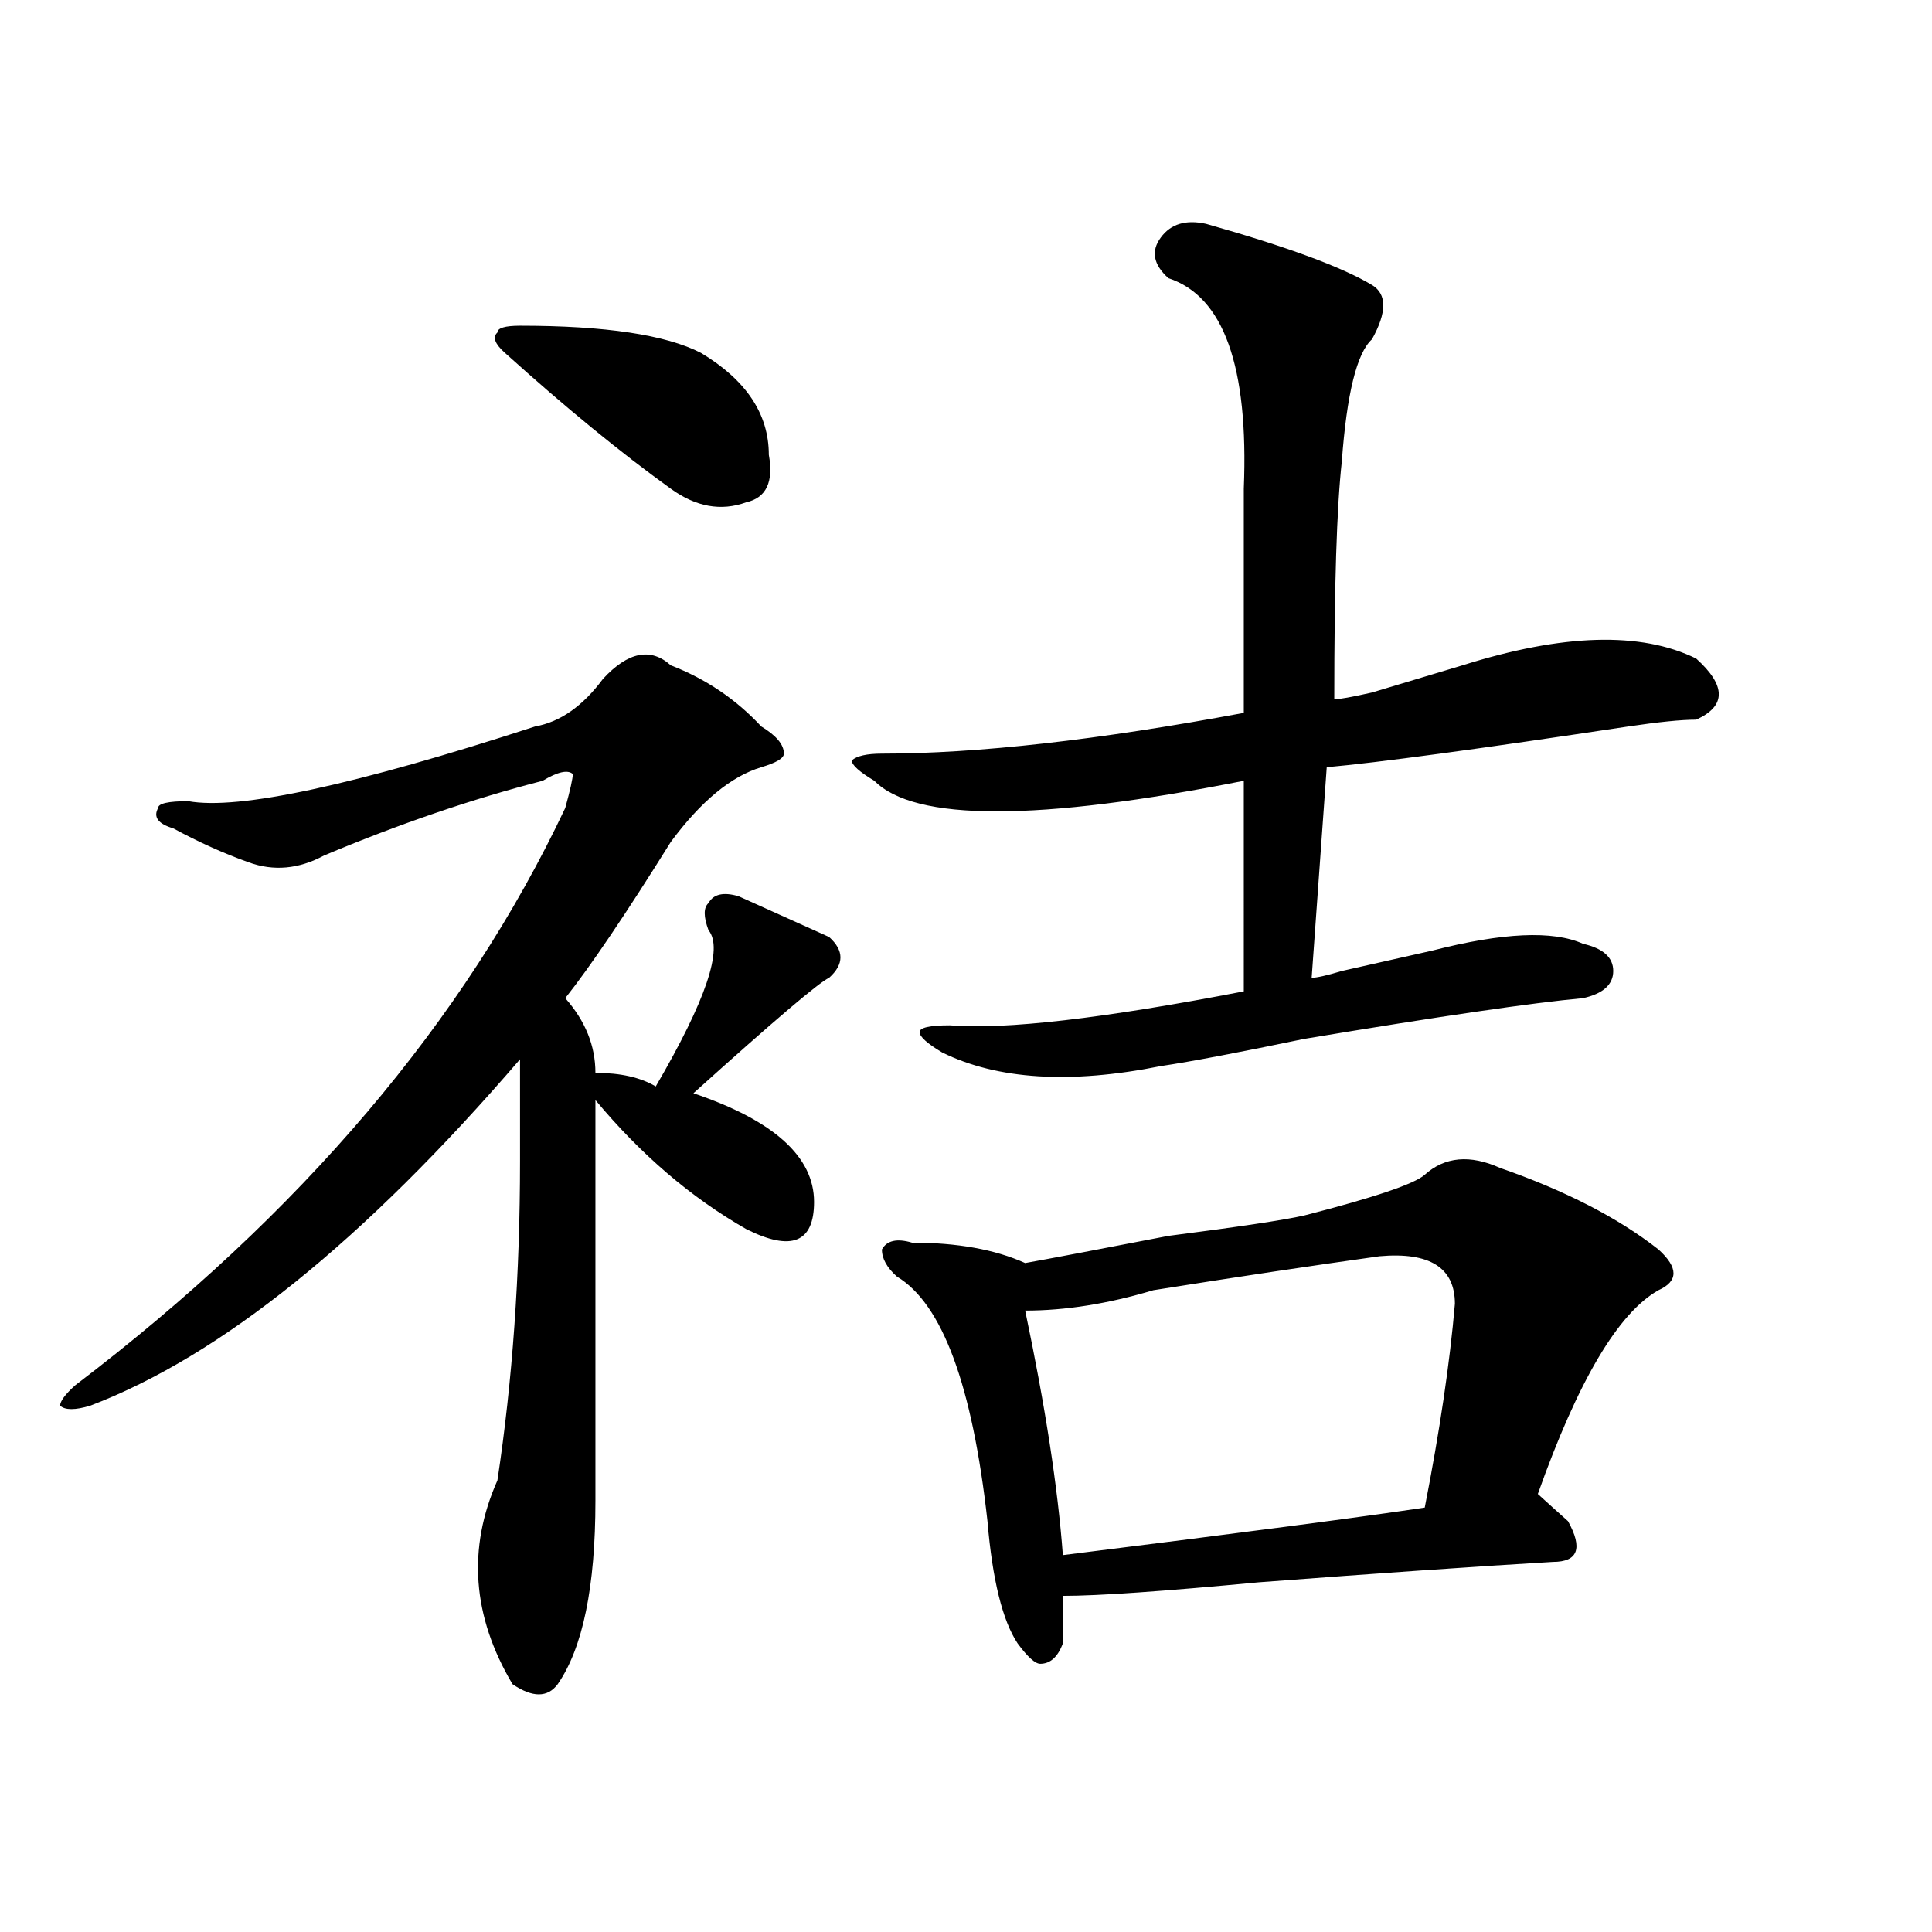
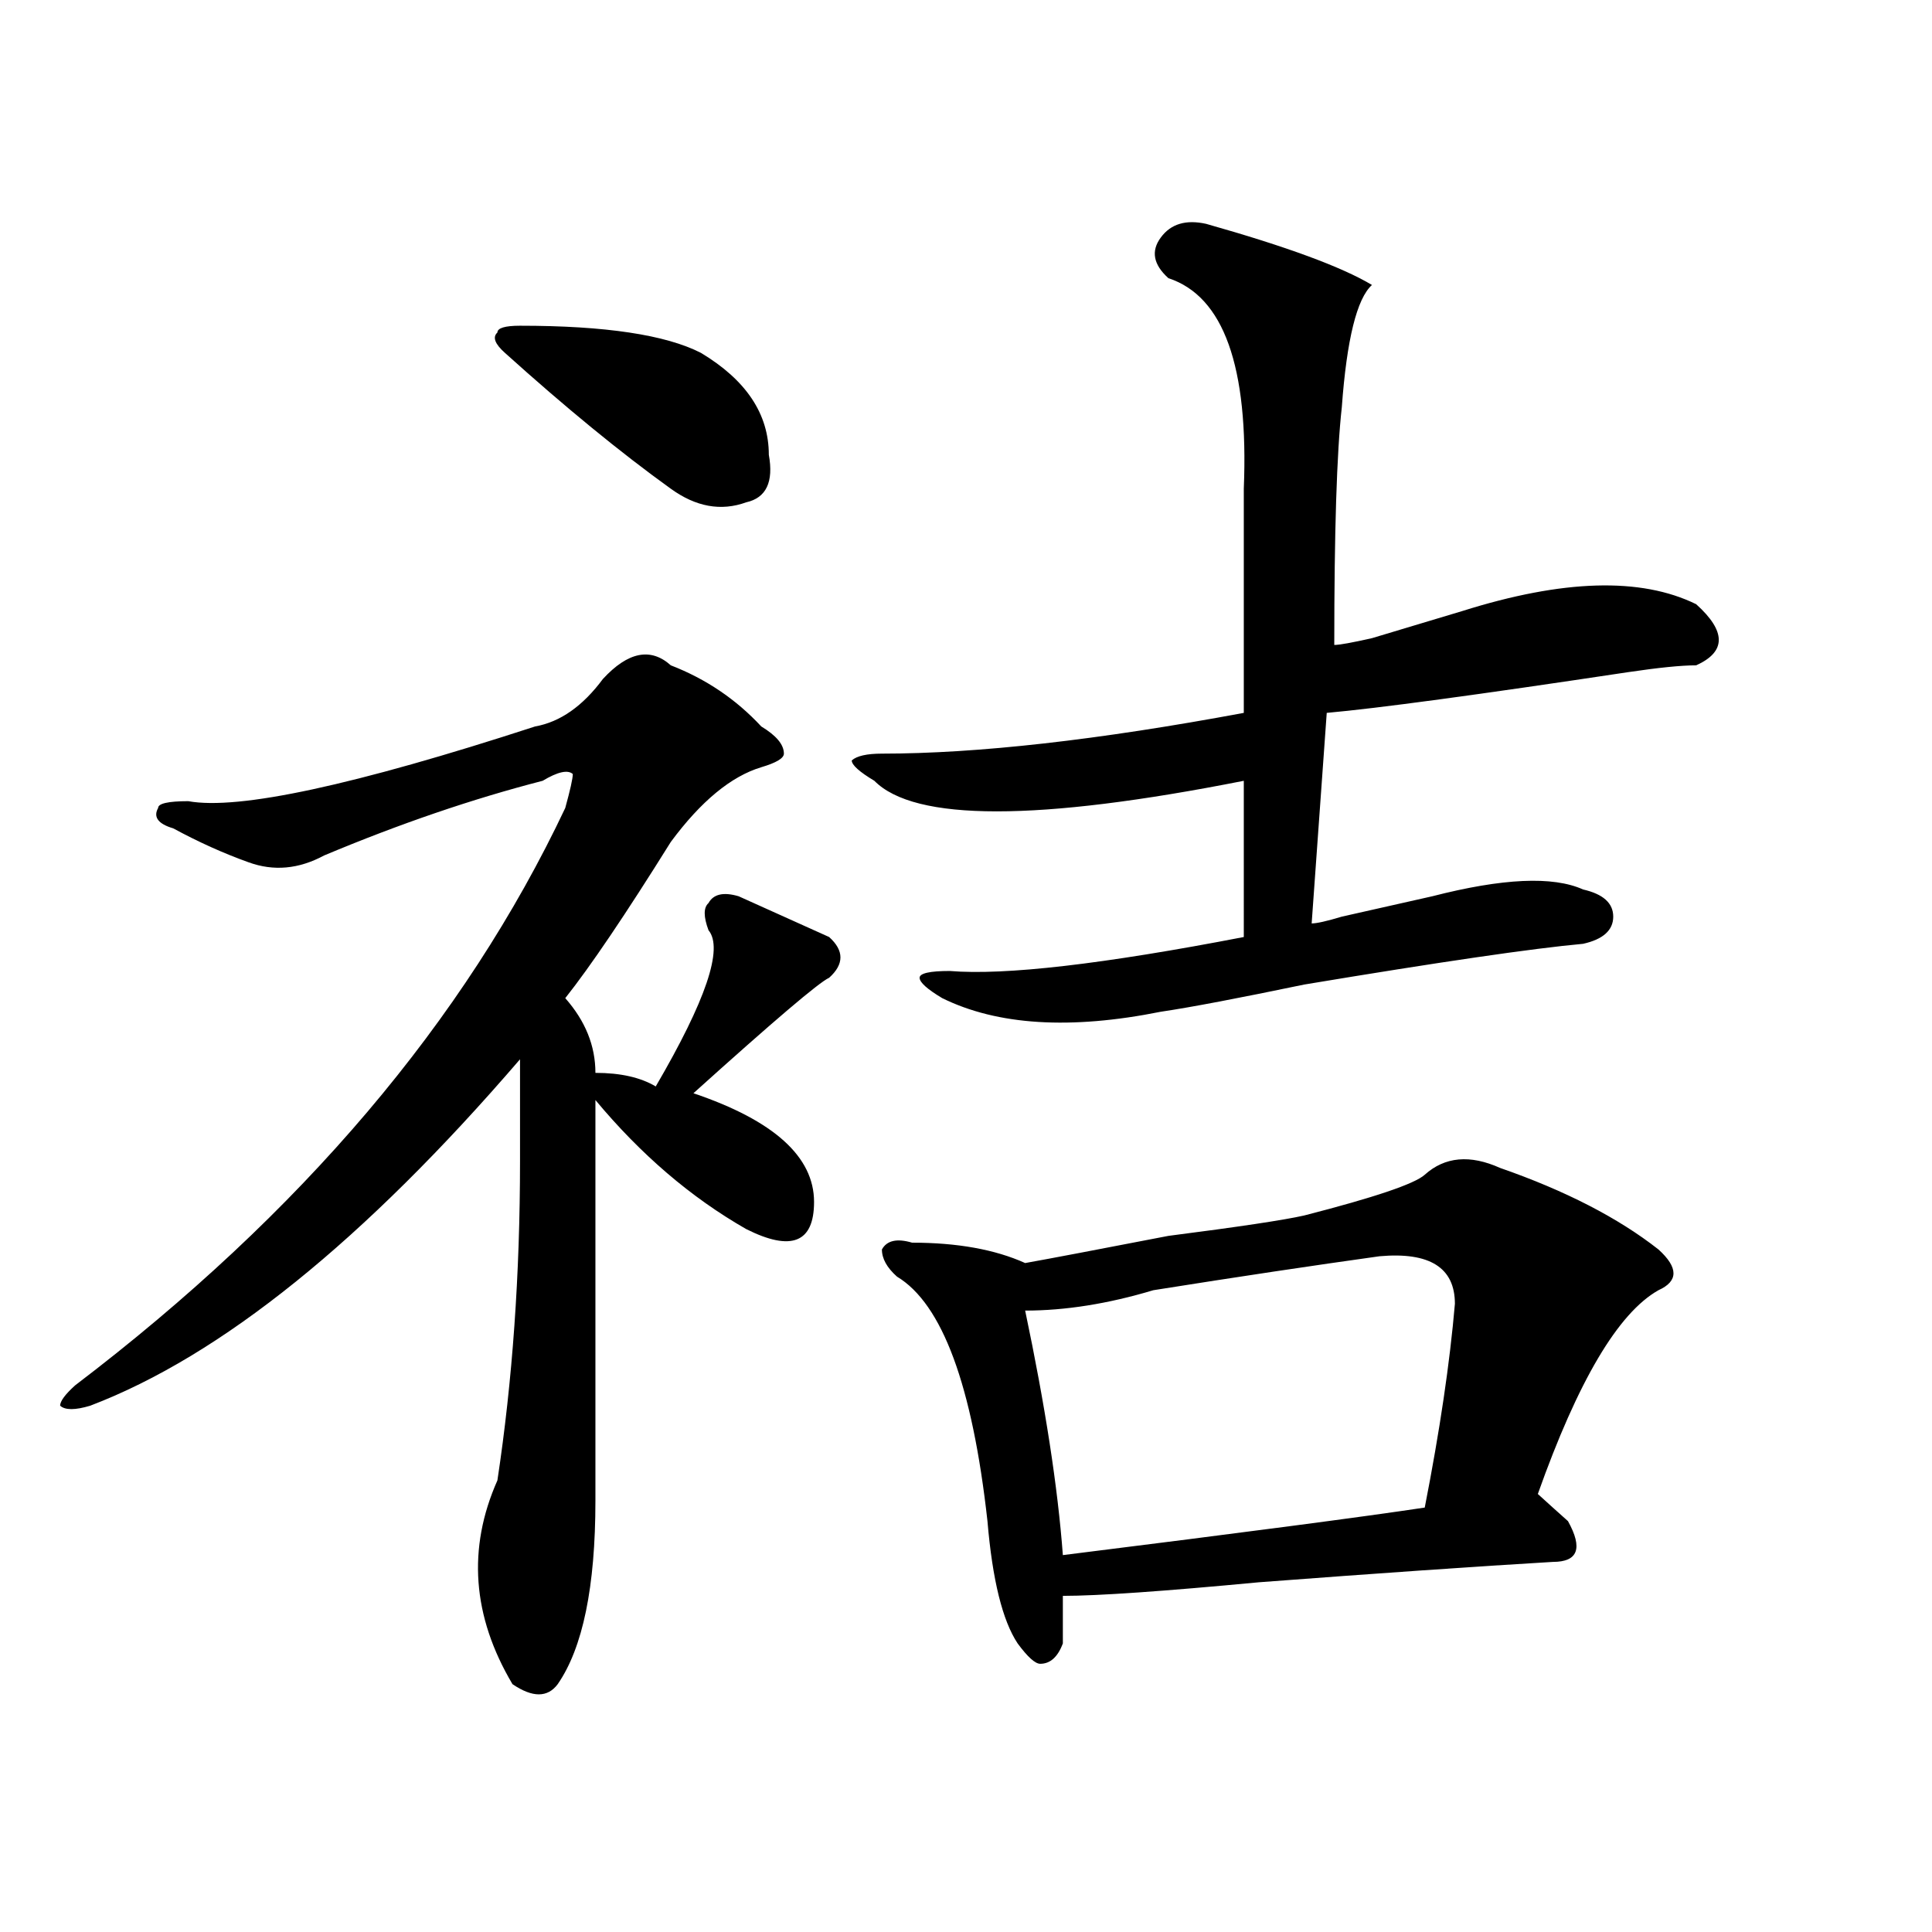
<svg xmlns="http://www.w3.org/2000/svg" version="1.1" id="图层_1" x="0px" y="0px" width="1000px" height="1000px" viewBox="0 0 1000 1000" enable-background="new 0 0 1000 1000" xml:space="preserve">
-   <path d="M347.211,344.375c18.171,7.031,33.78,17.578,46.828,31.641c7.805,4.724,11.707,9.394,11.707,14.063  c0,2.362-3.902,4.724-11.707,7.031c-15.609,4.724-31.219,17.578-46.828,38.672c-23.414,37.519-41.646,64.489-54.633,80.859  c10.366,11.755,15.609,24.609,15.609,38.672c12.987,0,23.414,2.362,31.219,7.031c25.976-44.495,35.121-71.466,27.316-80.859  c-2.622-7.031-2.622-11.7,0-14.063c2.562-4.669,7.805-5.823,15.609-3.516c20.792,9.394,36.401,16.425,46.828,21.094  c7.805,7.031,7.805,14.063,0,21.094c-5.243,2.362-28.657,22.302-70.242,59.766c41.585,14.063,62.438,32.849,62.438,56.25  c0,21.094-11.707,25.817-35.121,14.063c-28.657-16.37-54.633-38.672-78.047-66.797c0,75.036,0,144.141,0,207.422  c0,44.494-6.524,76.135-19.512,94.922c-5.243,7.031-13.048,7.031-23.414,0c-20.853-35.156-23.414-70.313-7.805-105.469  c7.805-51.526,11.707-106.622,11.707-165.234c0-21.094,0-38.672,0-52.734C188.495,642.05,114.351,701.815,46.73,727.578  c-7.805,2.362-13.048,2.362-15.609,0c0-2.308,2.562-5.823,7.805-10.547c117.07-89.044,201.581-188.636,253.652-298.828  c2.562-9.339,3.902-15.216,3.902-17.578c-2.622-2.308-7.805-1.153-15.609,3.516c-36.462,9.394-74.145,22.302-113.168,38.672  c-13.048,7.031-26.036,8.239-39.023,3.516c-13.048-4.669-26.036-10.547-39.023-17.578c-7.805-2.308-10.427-5.823-7.805-10.547  c0-2.308,5.183-3.516,15.609-3.516c25.976,4.724,85.852-8.185,179.508-38.672c12.987-2.308,24.694-10.547,35.121-24.609  C325.077,337.344,336.784,335.036,347.211,344.375z M269.164,168.594c44.206,0,75.425,4.724,93.656,14.063  c23.414,14.063,35.121,31.641,35.121,52.734c2.562,14.063-1.341,22.302-11.707,24.609c-13.048,4.724-26.036,2.362-39.023-7.031  c-26.036-18.731-54.633-42.188-85.852-70.313c-5.243-4.669-6.524-8.185-3.902-10.547  C257.457,169.802,261.359,168.594,269.164,168.594z M624.277,115.859c41.585,11.755,70.242,22.302,85.852,31.641  c7.805,4.724,7.805,14.063,0,28.125c-7.805,7.031-13.048,28.125-15.609,63.281c-2.622,23.456-3.902,64.489-3.902,123.047  c2.562,0,9.085-1.153,19.512-3.516c23.414-7.031,39.023-11.7,46.828-14.063c52.011-16.37,92.315-17.578,120.973-3.516  c15.609,14.063,15.609,24.609,0,31.641c-7.805,0-19.512,1.208-35.121,3.516c-78.047,11.755-130.118,18.786-156.094,21.094  l-7.805,108.984c2.562,0,7.805-1.153,15.609-3.516c20.792-4.669,36.401-8.185,46.828-10.547  c36.401-9.339,62.438-10.547,78.047-3.516c10.366,2.362,15.609,7.031,15.609,14.063s-5.243,11.755-15.609,14.063  c-26.036,2.362-74.145,9.394-144.387,21.094c-33.841,7.031-58.535,11.755-74.145,14.063c-46.828,9.394-84.571,7.031-113.168-7.031  c-7.805-4.669-11.707-8.185-11.707-10.547c0-2.308,5.183-3.516,15.609-3.516c28.597,2.362,79.327-3.516,152.191-17.578V404.141  c-106.704,21.094-170.423,21.094-191.215,0c-7.805-4.669-11.707-8.185-11.707-10.547c2.562-2.308,7.805-3.516,15.609-3.516  c49.39,0,111.827-7.031,187.313-21.094c0-32.794,0-71.466,0-116.016c2.562-63.281-10.427-99.591-39.023-108.984  c-7.805-7.031-9.146-14.063-3.902-21.094C606.046,115.859,613.851,113.552,624.277,115.859z M776.469,604.531  c33.78,11.755,61.097,25.817,81.949,42.188c10.366,9.394,10.366,16.425,0,21.094c-20.853,11.755-41.646,46.911-62.438,105.469  c5.183,4.724,10.366,9.394,15.609,14.063c7.805,14.063,5.183,21.094-7.805,21.094c-39.023,2.307-89.754,5.822-152.191,10.547  c-49.45,4.669-83.29,7.031-101.461,7.031c0,9.338,0,17.578,0,24.609c-2.622,7.031-6.524,10.547-11.707,10.547  c-2.622,0-6.524-3.516-11.707-10.547c-7.805-11.756-13.048-32.85-15.609-63.281c-7.805-70.313-23.414-112.5-46.828-126.563  c-5.243-4.669-7.805-9.339-7.805-14.063c2.562-4.669,7.805-5.823,15.609-3.516c23.414,0,42.926,3.516,58.535,10.547  c12.987-2.308,37.683-7.031,74.145-14.063c36.401-4.669,59.815-8.185,70.242-10.547c36.401-9.339,57.194-16.37,62.438-21.094  C747.812,598.708,760.859,597.5,776.469,604.531z M714.031,650.234c-33.841,4.724-72.864,10.547-117.07,17.578  c-23.414,7.031-45.548,10.547-66.34,10.547c10.366,49.219,16.89,91.406,19.512,126.563c93.656-11.7,156.094-19.886,187.313-24.609  c7.805-39.825,12.987-74.981,15.609-105.469C753.055,656.112,740.007,647.927,714.031,650.234z" />
+   <path d="M347.211,344.375c18.171,7.031,33.78,17.578,46.828,31.641c7.805,4.724,11.707,9.394,11.707,14.063  c0,2.362-3.902,4.724-11.707,7.031c-15.609,4.724-31.219,17.578-46.828,38.672c-23.414,37.519-41.646,64.489-54.633,80.859  c10.366,11.755,15.609,24.609,15.609,38.672c12.987,0,23.414,2.362,31.219,7.031c25.976-44.495,35.121-71.466,27.316-80.859  c-2.622-7.031-2.622-11.7,0-14.063c2.562-4.669,7.805-5.823,15.609-3.516c20.792,9.394,36.401,16.425,46.828,21.094  c7.805,7.031,7.805,14.063,0,21.094c-5.243,2.362-28.657,22.302-70.242,59.766c41.585,14.063,62.438,32.849,62.438,56.25  c0,21.094-11.707,25.817-35.121,14.063c-28.657-16.37-54.633-38.672-78.047-66.797c0,75.036,0,144.141,0,207.422  c0,44.494-6.524,76.135-19.512,94.922c-5.243,7.031-13.048,7.031-23.414,0c-20.853-35.156-23.414-70.313-7.805-105.469  c7.805-51.526,11.707-106.622,11.707-165.234c0-21.094,0-38.672,0-52.734C188.495,642.05,114.351,701.815,46.73,727.578  c-7.805,2.362-13.048,2.362-15.609,0c0-2.308,2.562-5.823,7.805-10.547c117.07-89.044,201.581-188.636,253.652-298.828  c2.562-9.339,3.902-15.216,3.902-17.578c-2.622-2.308-7.805-1.153-15.609,3.516c-36.462,9.394-74.145,22.302-113.168,38.672  c-13.048,7.031-26.036,8.239-39.023,3.516c-13.048-4.669-26.036-10.547-39.023-17.578c-7.805-2.308-10.427-5.823-7.805-10.547  c0-2.308,5.183-3.516,15.609-3.516c25.976,4.724,85.852-8.185,179.508-38.672c12.987-2.308,24.694-10.547,35.121-24.609  C325.077,337.344,336.784,335.036,347.211,344.375z M269.164,168.594c44.206,0,75.425,4.724,93.656,14.063  c23.414,14.063,35.121,31.641,35.121,52.734c2.562,14.063-1.341,22.302-11.707,24.609c-13.048,4.724-26.036,2.362-39.023-7.031  c-26.036-18.731-54.633-42.188-85.852-70.313c-5.243-4.669-6.524-8.185-3.902-10.547  C257.457,169.802,261.359,168.594,269.164,168.594z M624.277,115.859c41.585,11.755,70.242,22.302,85.852,31.641  c-7.805,7.031-13.048,28.125-15.609,63.281c-2.622,23.456-3.902,64.489-3.902,123.047  c2.562,0,9.085-1.153,19.512-3.516c23.414-7.031,39.023-11.7,46.828-14.063c52.011-16.37,92.315-17.578,120.973-3.516  c15.609,14.063,15.609,24.609,0,31.641c-7.805,0-19.512,1.208-35.121,3.516c-78.047,11.755-130.118,18.786-156.094,21.094  l-7.805,108.984c2.562,0,7.805-1.153,15.609-3.516c20.792-4.669,36.401-8.185,46.828-10.547  c36.401-9.339,62.438-10.547,78.047-3.516c10.366,2.362,15.609,7.031,15.609,14.063s-5.243,11.755-15.609,14.063  c-26.036,2.362-74.145,9.394-144.387,21.094c-33.841,7.031-58.535,11.755-74.145,14.063c-46.828,9.394-84.571,7.031-113.168-7.031  c-7.805-4.669-11.707-8.185-11.707-10.547c0-2.308,5.183-3.516,15.609-3.516c28.597,2.362,79.327-3.516,152.191-17.578V404.141  c-106.704,21.094-170.423,21.094-191.215,0c-7.805-4.669-11.707-8.185-11.707-10.547c2.562-2.308,7.805-3.516,15.609-3.516  c49.39,0,111.827-7.031,187.313-21.094c0-32.794,0-71.466,0-116.016c2.562-63.281-10.427-99.591-39.023-108.984  c-7.805-7.031-9.146-14.063-3.902-21.094C606.046,115.859,613.851,113.552,624.277,115.859z M776.469,604.531  c33.78,11.755,61.097,25.817,81.949,42.188c10.366,9.394,10.366,16.425,0,21.094c-20.853,11.755-41.646,46.911-62.438,105.469  c5.183,4.724,10.366,9.394,15.609,14.063c7.805,14.063,5.183,21.094-7.805,21.094c-39.023,2.307-89.754,5.822-152.191,10.547  c-49.45,4.669-83.29,7.031-101.461,7.031c0,9.338,0,17.578,0,24.609c-2.622,7.031-6.524,10.547-11.707,10.547  c-2.622,0-6.524-3.516-11.707-10.547c-7.805-11.756-13.048-32.85-15.609-63.281c-7.805-70.313-23.414-112.5-46.828-126.563  c-5.243-4.669-7.805-9.339-7.805-14.063c2.562-4.669,7.805-5.823,15.609-3.516c23.414,0,42.926,3.516,58.535,10.547  c12.987-2.308,37.683-7.031,74.145-14.063c36.401-4.669,59.815-8.185,70.242-10.547c36.401-9.339,57.194-16.37,62.438-21.094  C747.812,598.708,760.859,597.5,776.469,604.531z M714.031,650.234c-33.841,4.724-72.864,10.547-117.07,17.578  c-23.414,7.031-45.548,10.547-66.34,10.547c10.366,49.219,16.89,91.406,19.512,126.563c93.656-11.7,156.094-19.886,187.313-24.609  c7.805-39.825,12.987-74.981,15.609-105.469C753.055,656.112,740.007,647.927,714.031,650.234z" />
</svg>